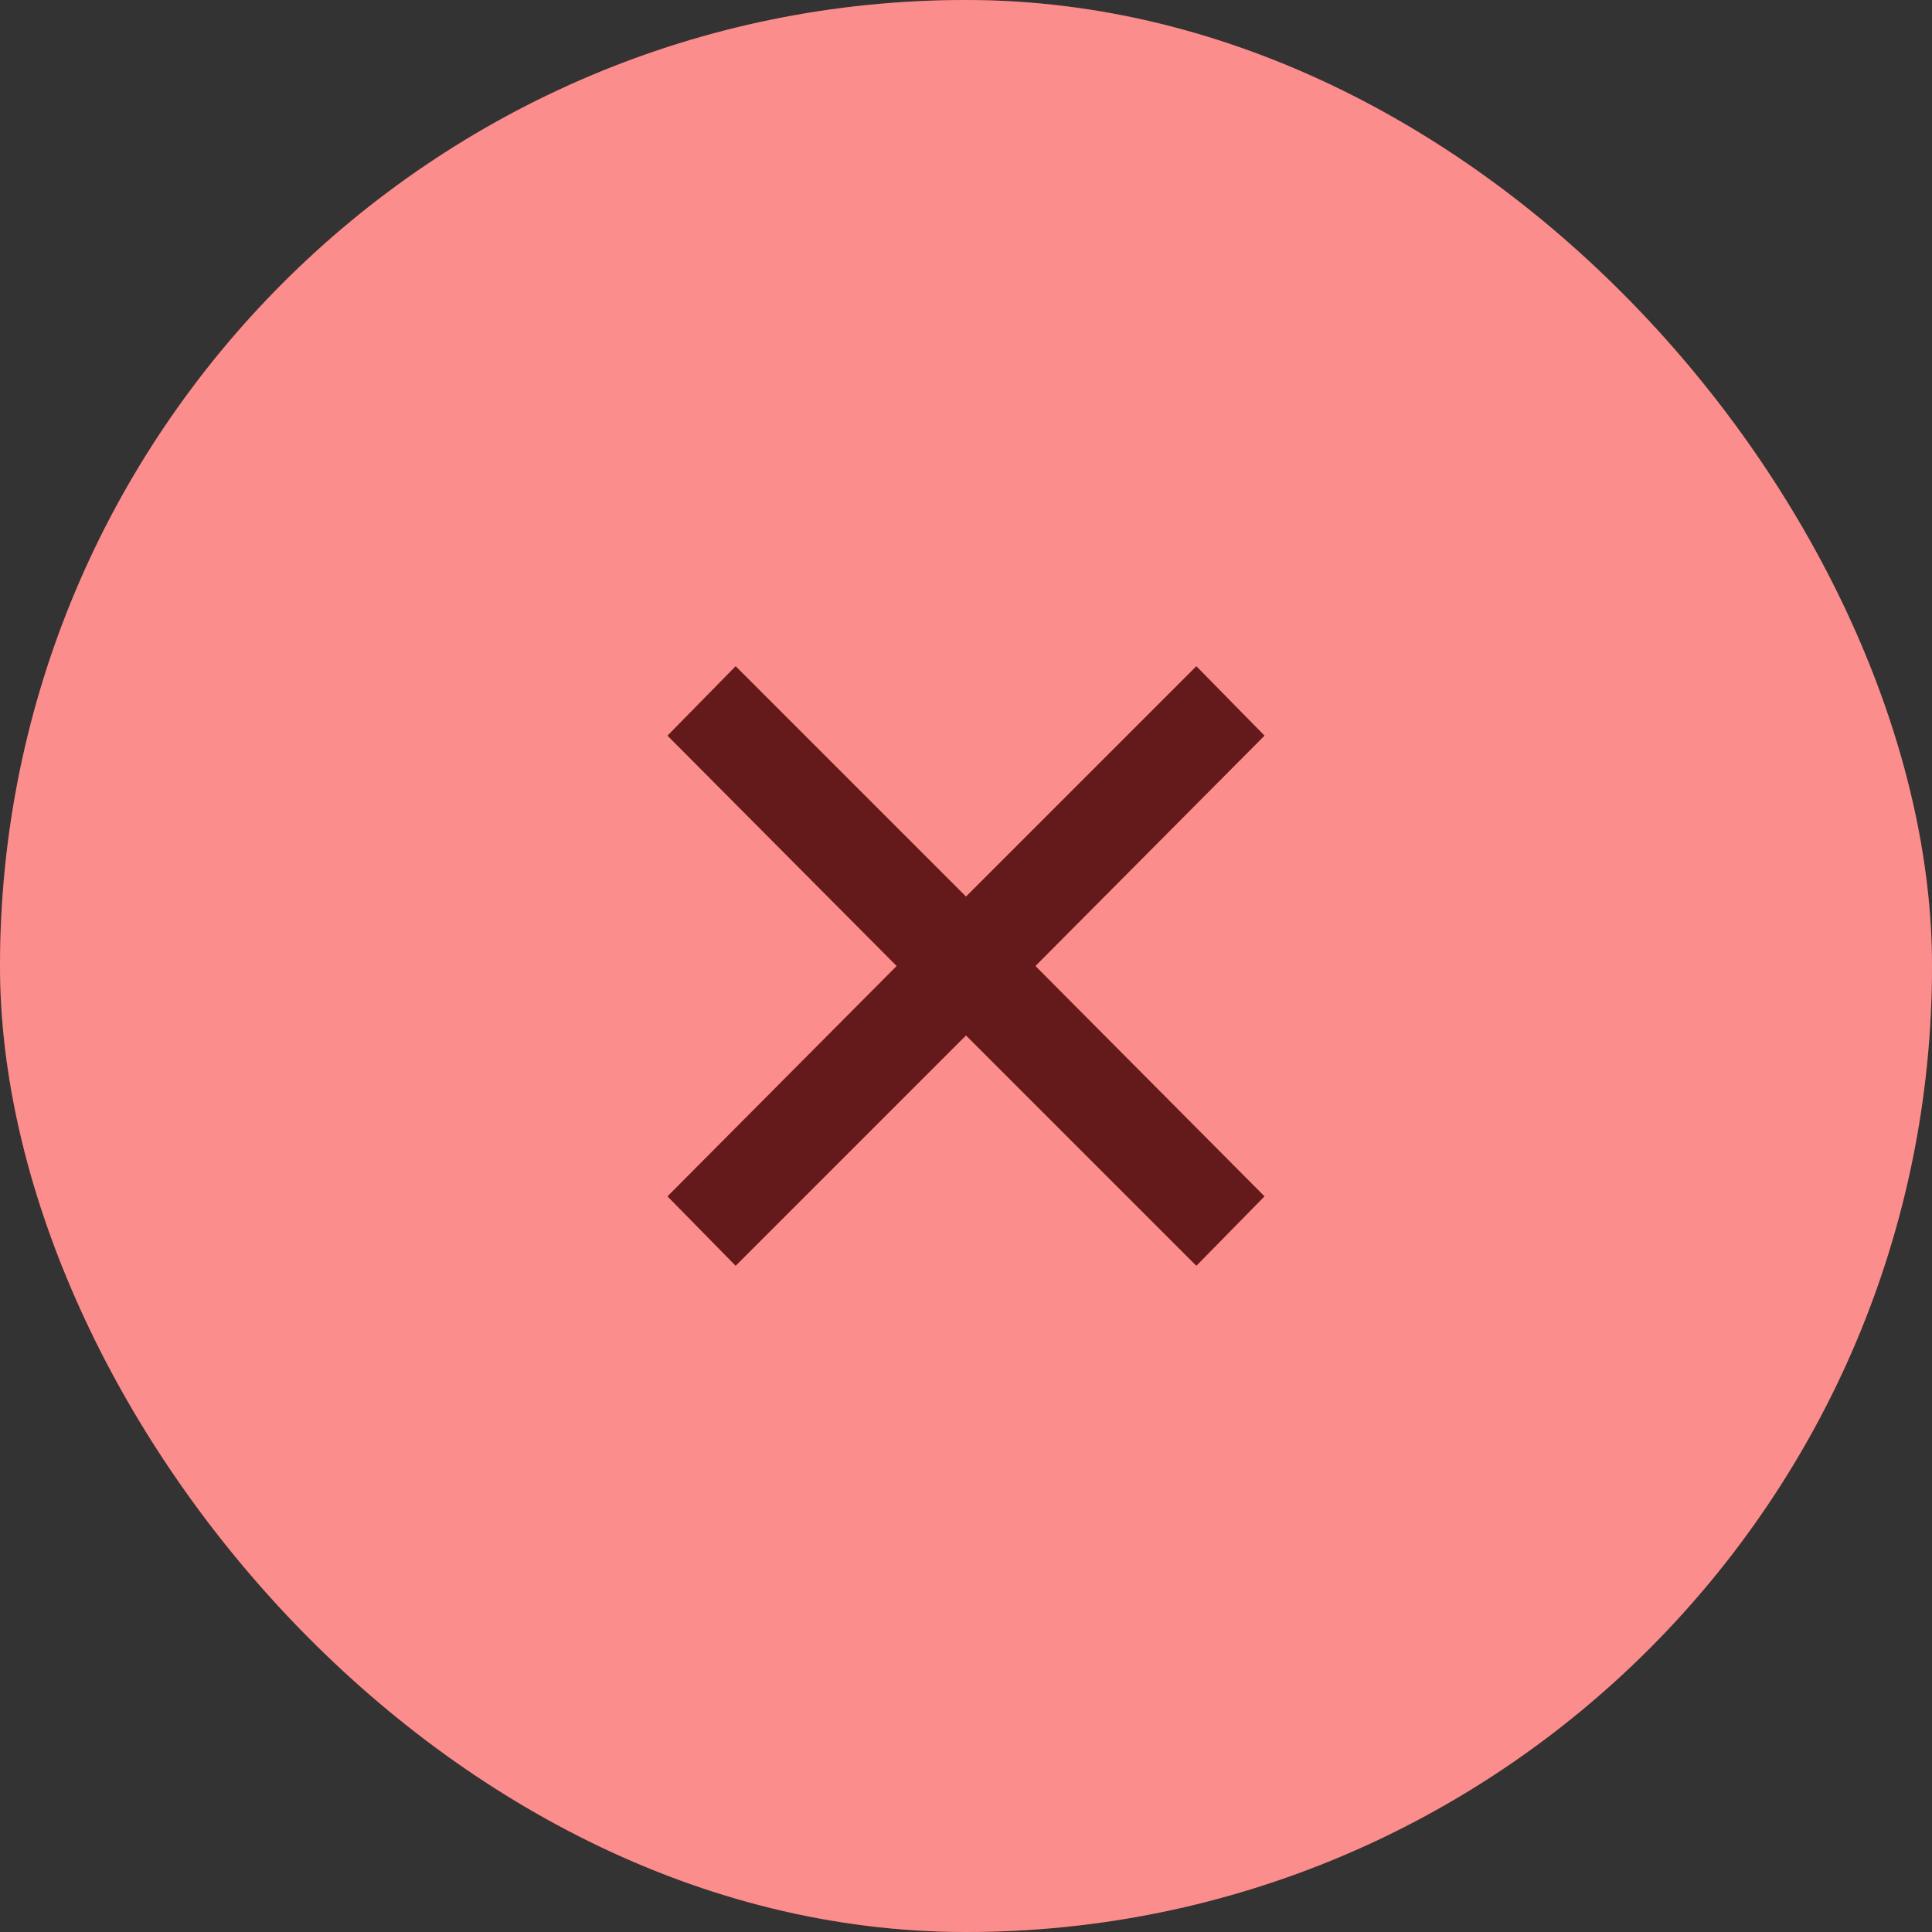
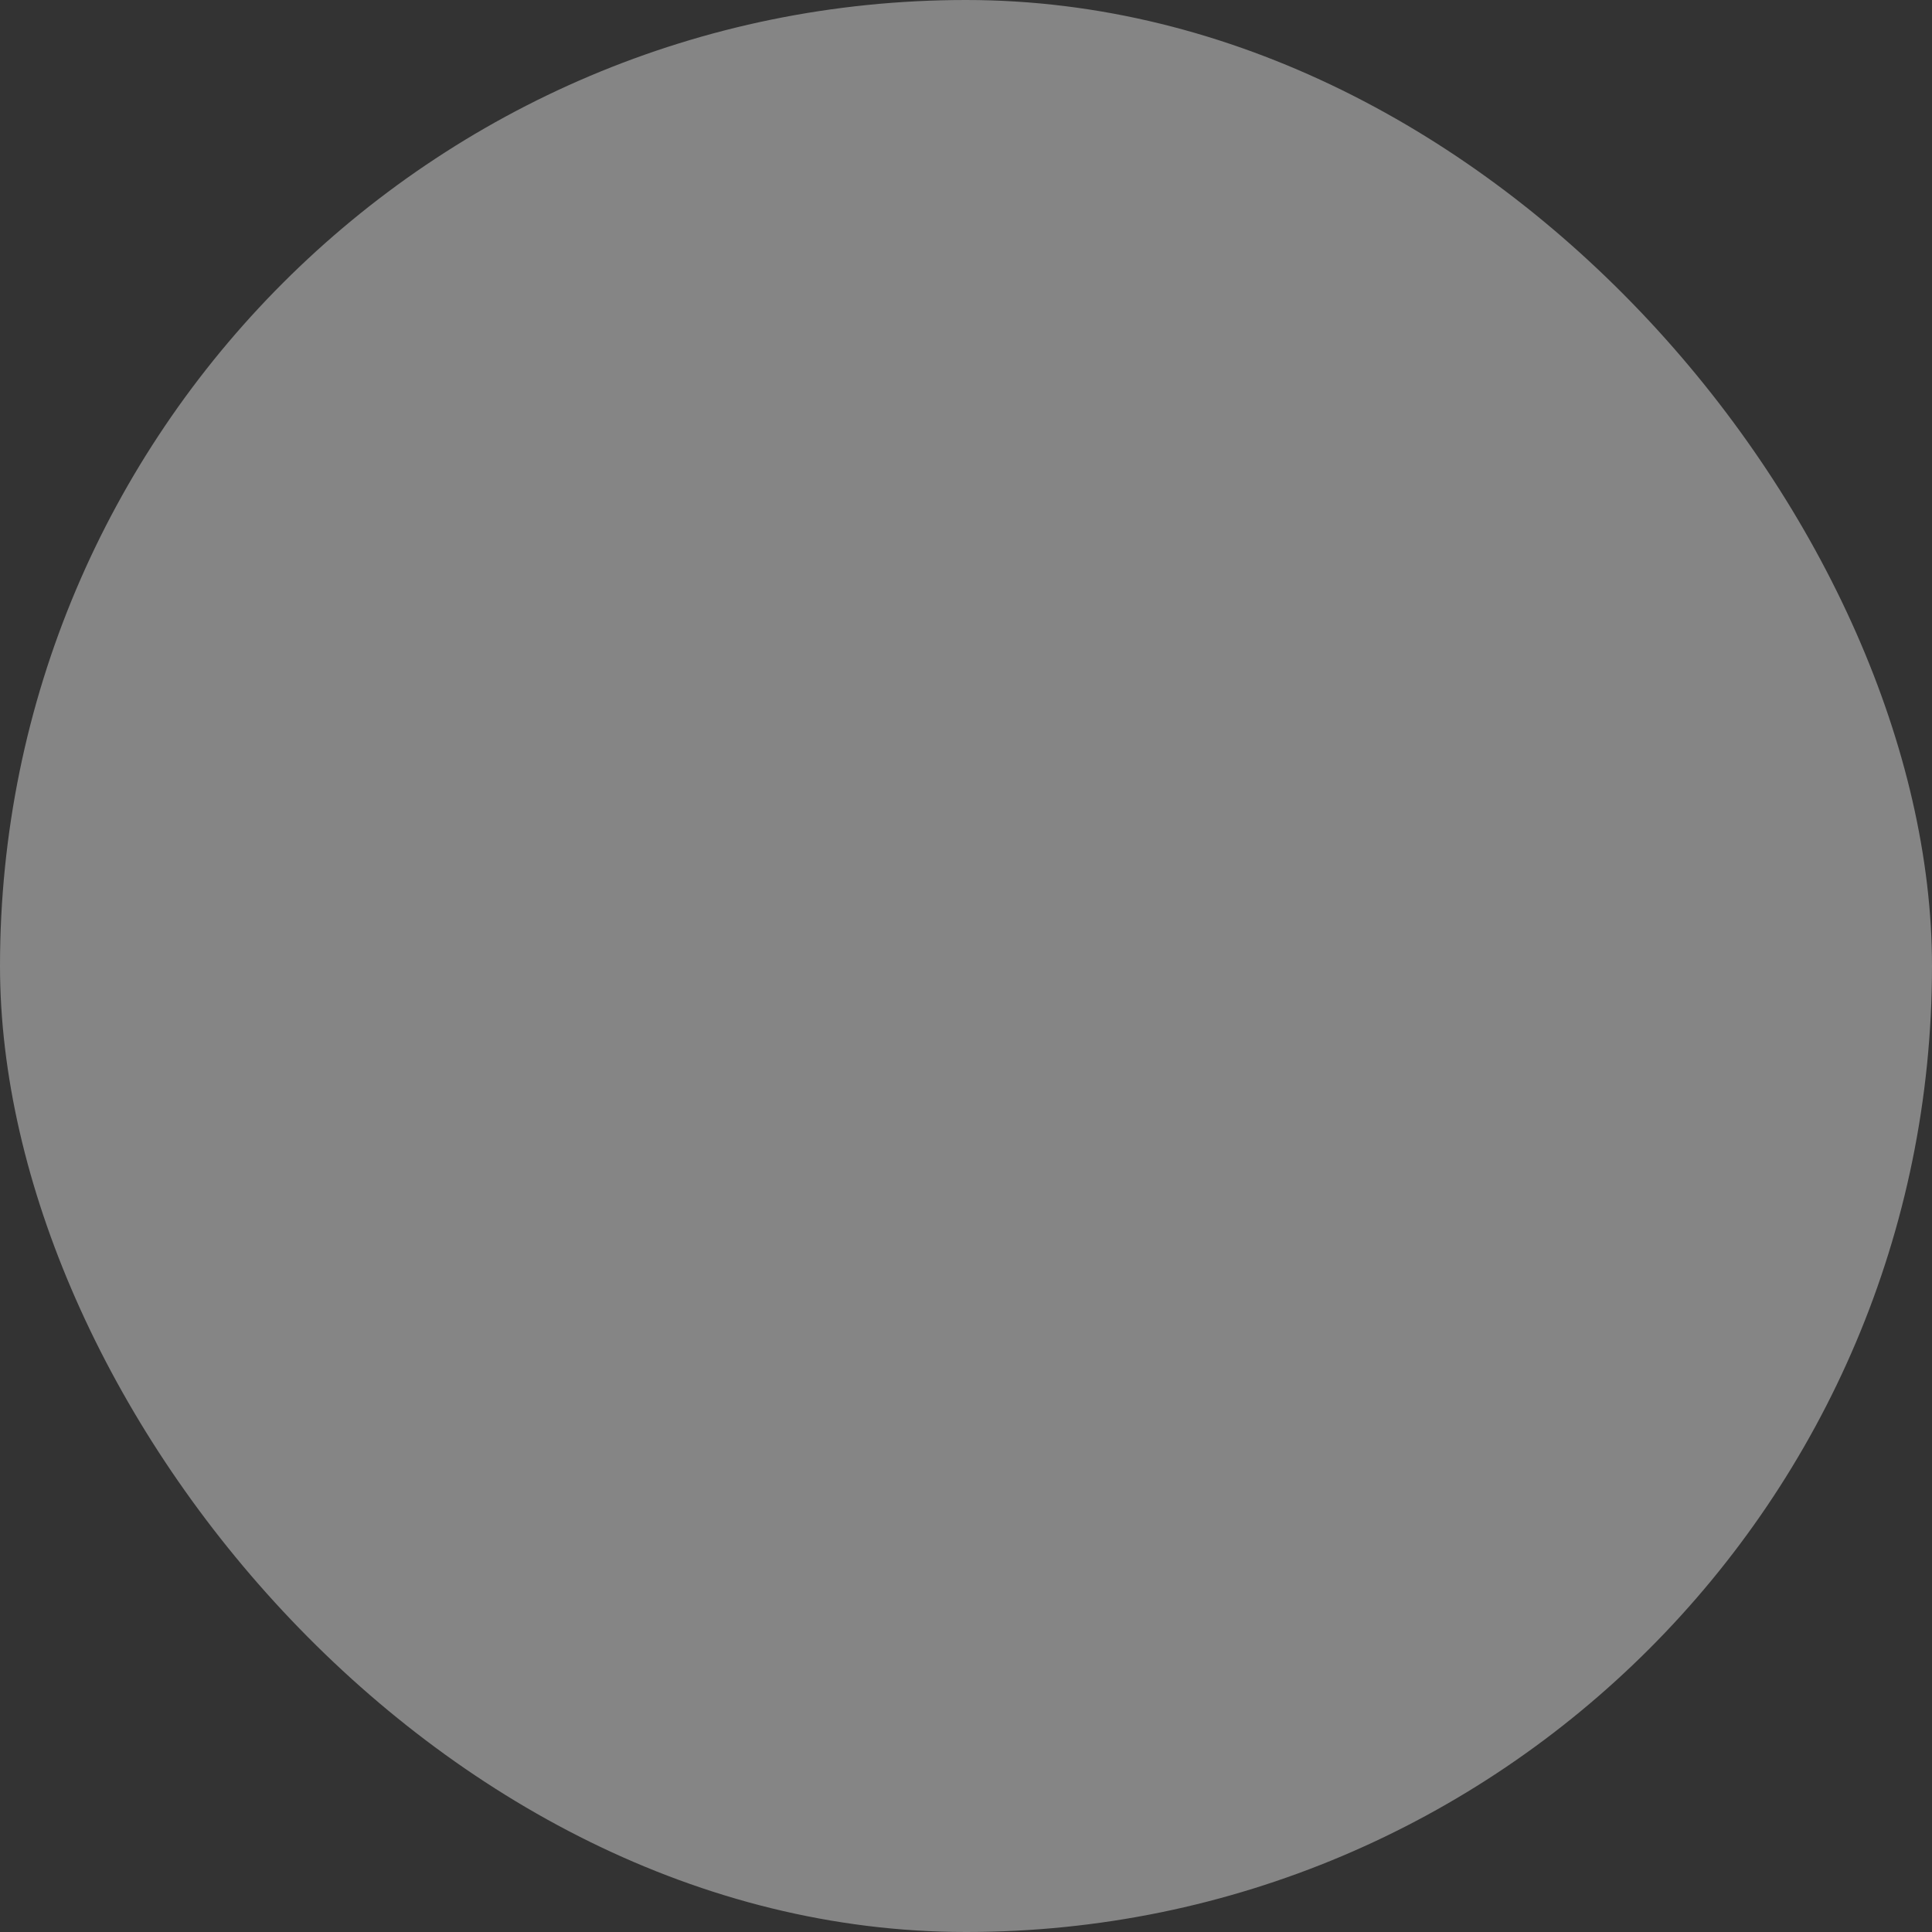
<svg xmlns="http://www.w3.org/2000/svg" width="26" height="26" viewBox="0 0 26 26" fill="none">
  <rect x="0" y="0" width="26" height="26" fill="#333333" stroke="none" />
-   <rect width="26" height="26" rx="13" fill="#FA4141" />
  <rect width="26" height="26" rx="13" fill="white" fill-opacity="0.4" />
  <mask id="mask0_1101_5040" style="mask-type:alpha" maskUnits="userSpaceOnUse" x="5" y="5" width="16" height="16">
    <rect x="5" y="5" width="16" height="16" fill="#D9D9D9" />
  </mask>
  <g mask="url(#mask0_1101_5040)">
-     <path d="M9.9 17.034L8.983 16.1L12.067 13L8.983 9.9L9.9 8.966L13 12.066L16.1 8.966L17.017 9.9L13.934 13L17.017 16.1L16.1 17.034L13 13.934L9.9 17.034Z" fill="#FA4141" />
-     <path d="M9.9 17.034L8.983 16.1L12.067 13L8.983 9.9L9.9 8.966L13 12.066L16.1 8.966L17.017 9.9L13.934 13L17.017 16.1L16.1 17.034L13 13.934L9.9 17.034Z" fill="black" fill-opacity="0.6" />
-   </g>
+     </g>
</svg>